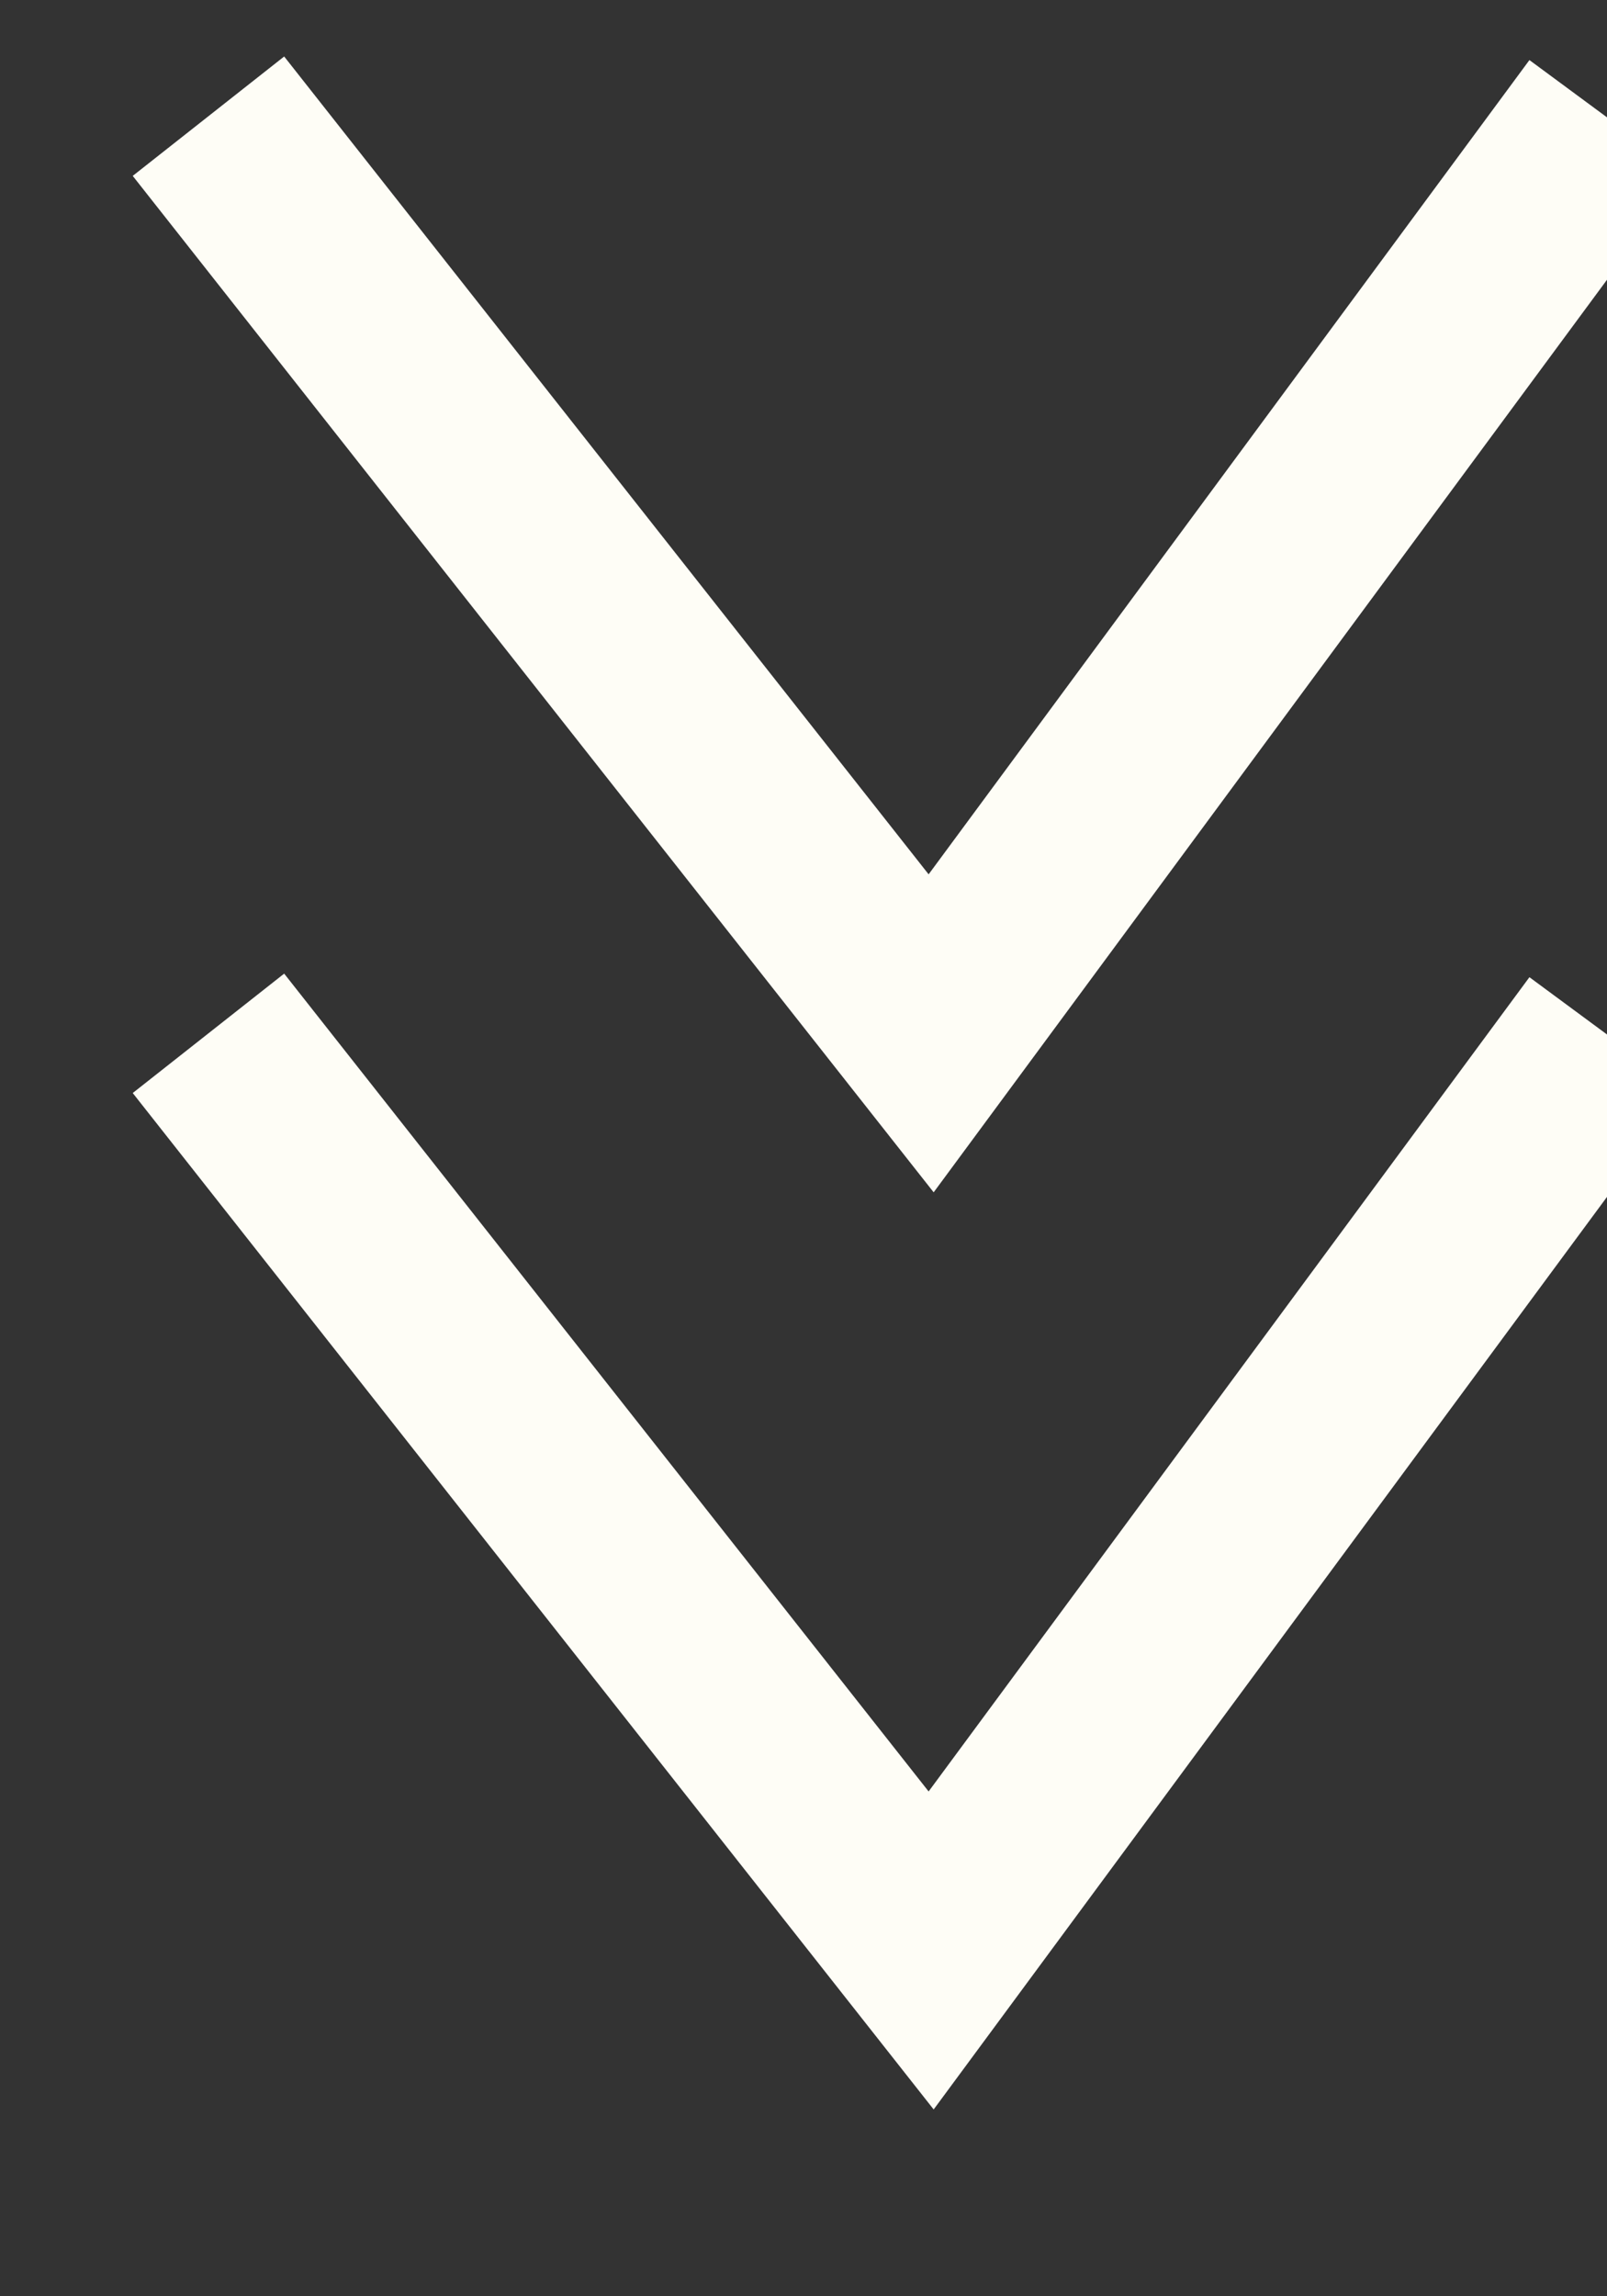
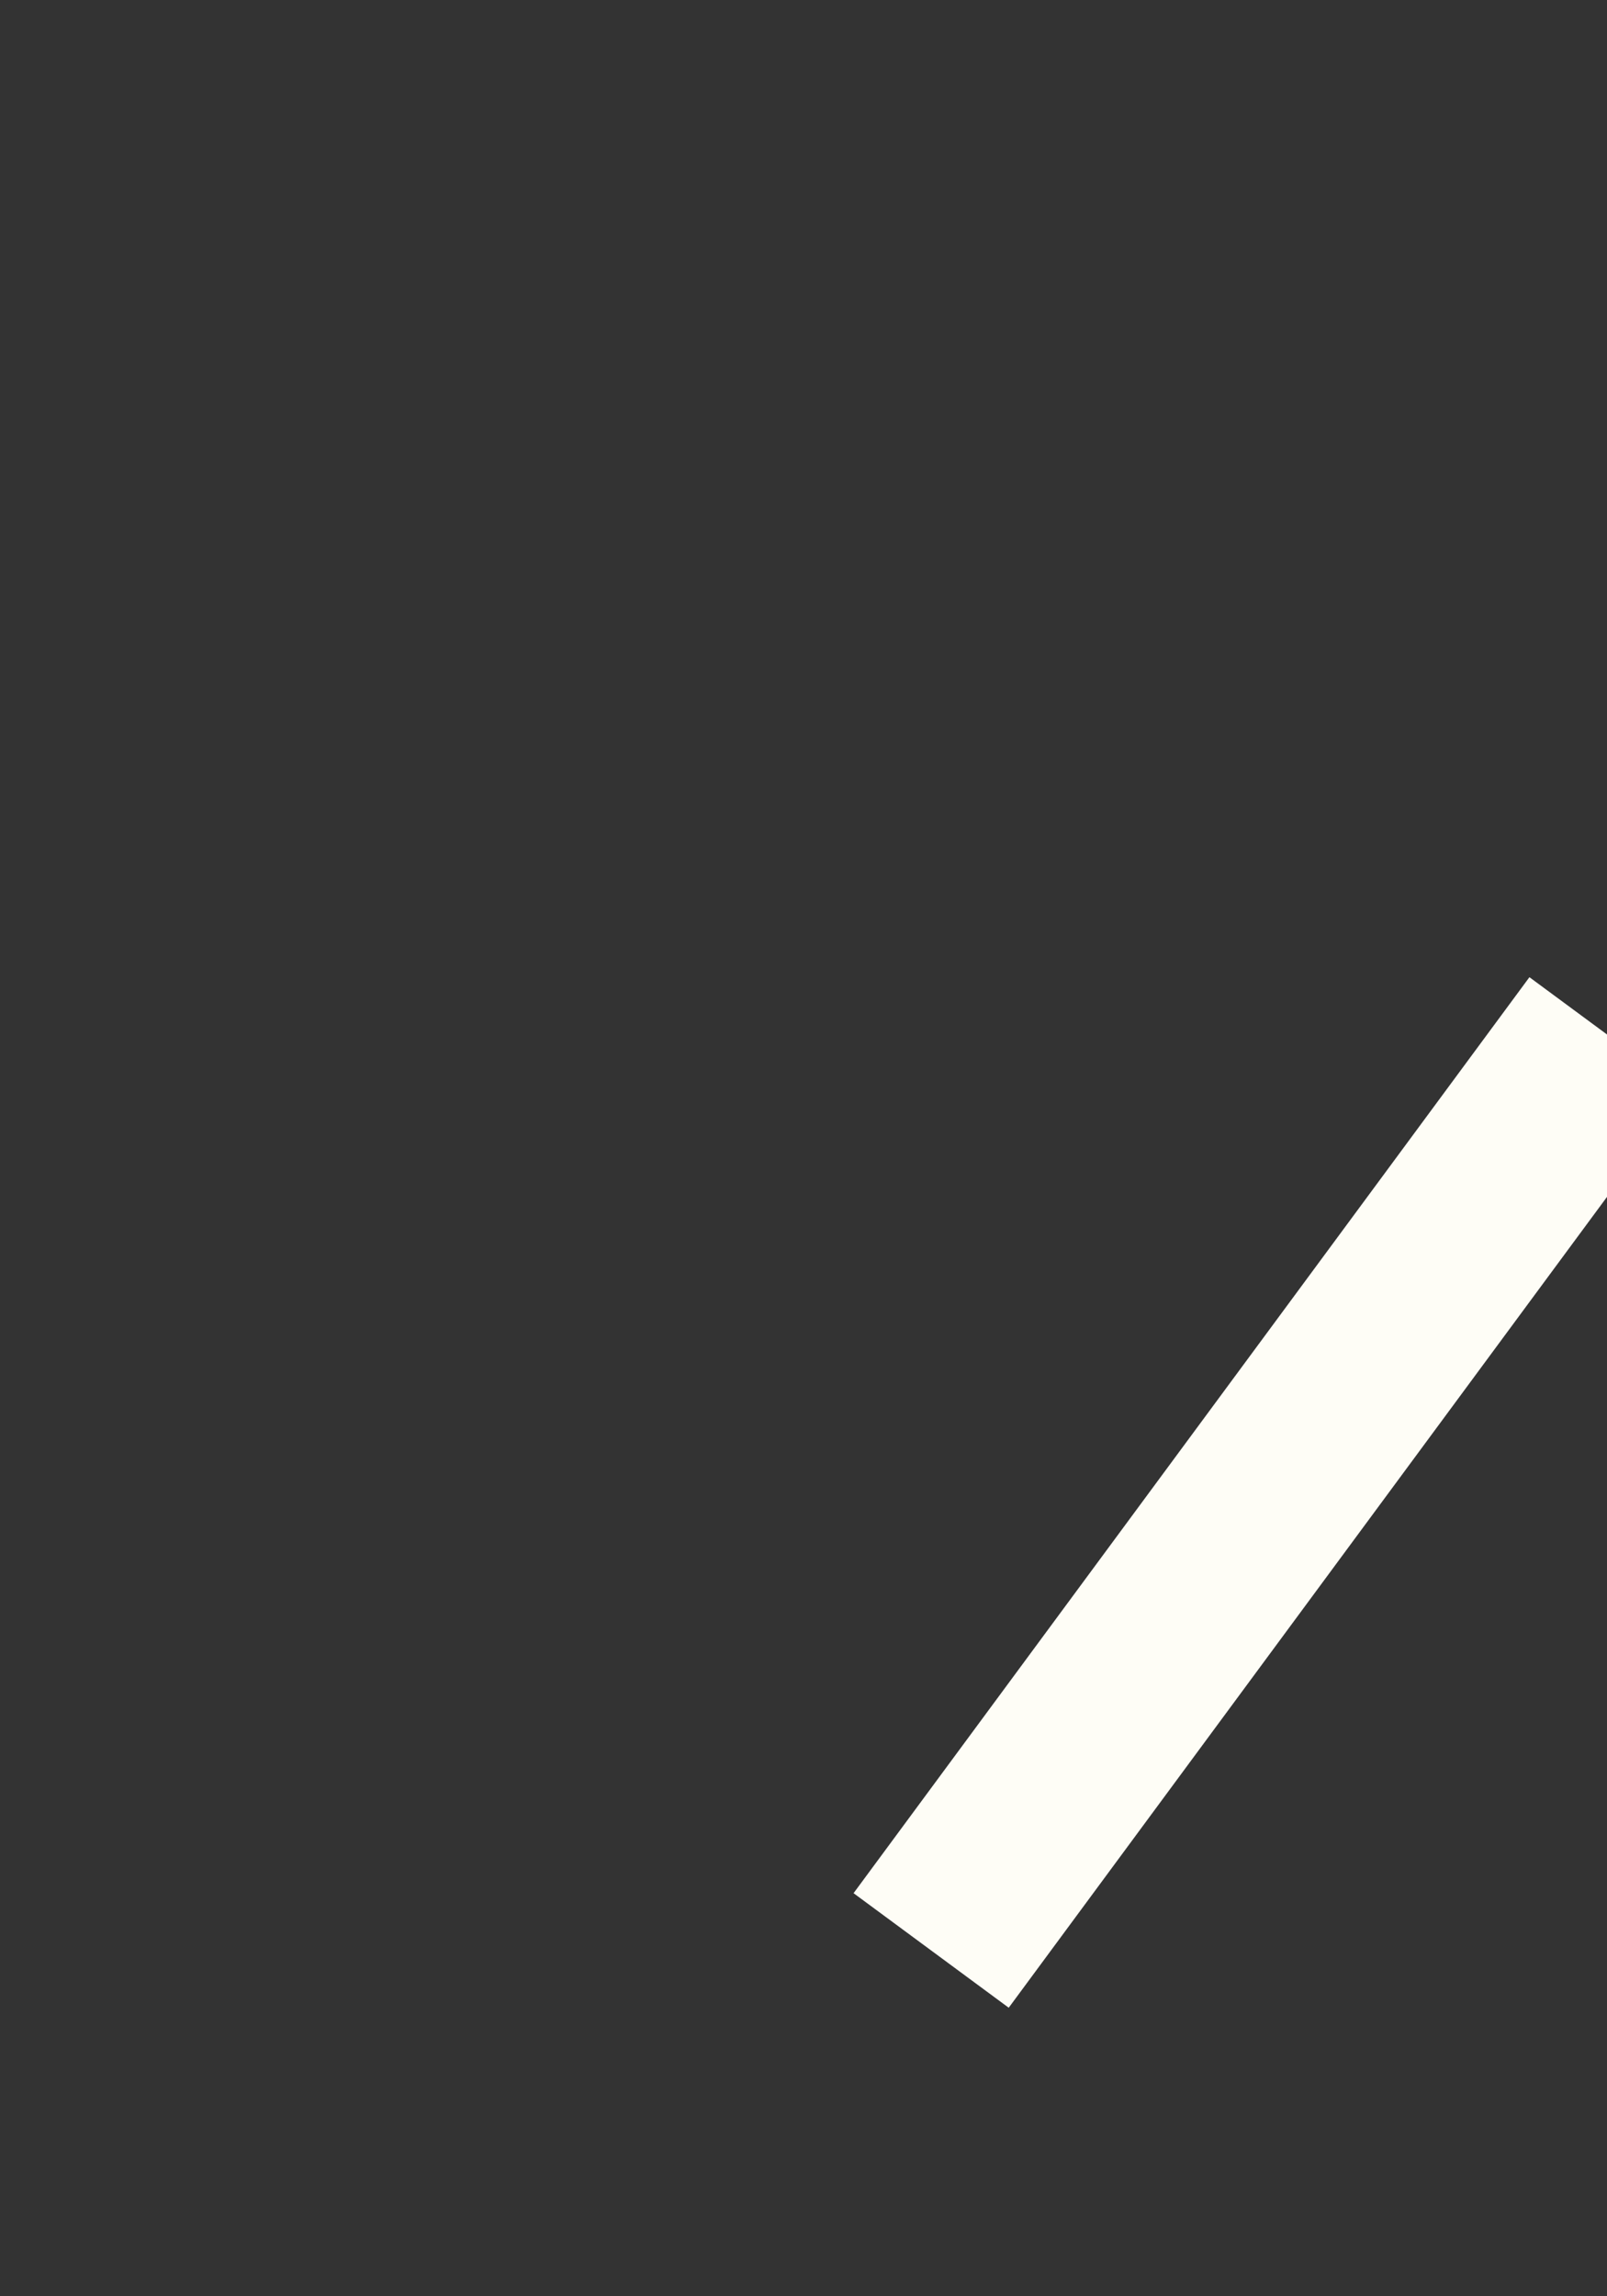
<svg xmlns="http://www.w3.org/2000/svg" width="7" height="10" viewBox="0 0 7 10" fill="none">
  <rect x="0" y="0" width="7" height="10" fill="#333333" stroke="none" />
-   <path d="M7 0.511L4.056 4.5L0.908 0.506" stroke="#FEFDF6" stroke-width="0.84" />
-   <path d="M7 4.505L4.056 8.494L0.908 4.5" stroke="#FEFDF6" stroke-width="0.84" />
+   <path d="M7 4.505L4.056 8.494" stroke="#FEFDF6" stroke-width="0.84" />
</svg>